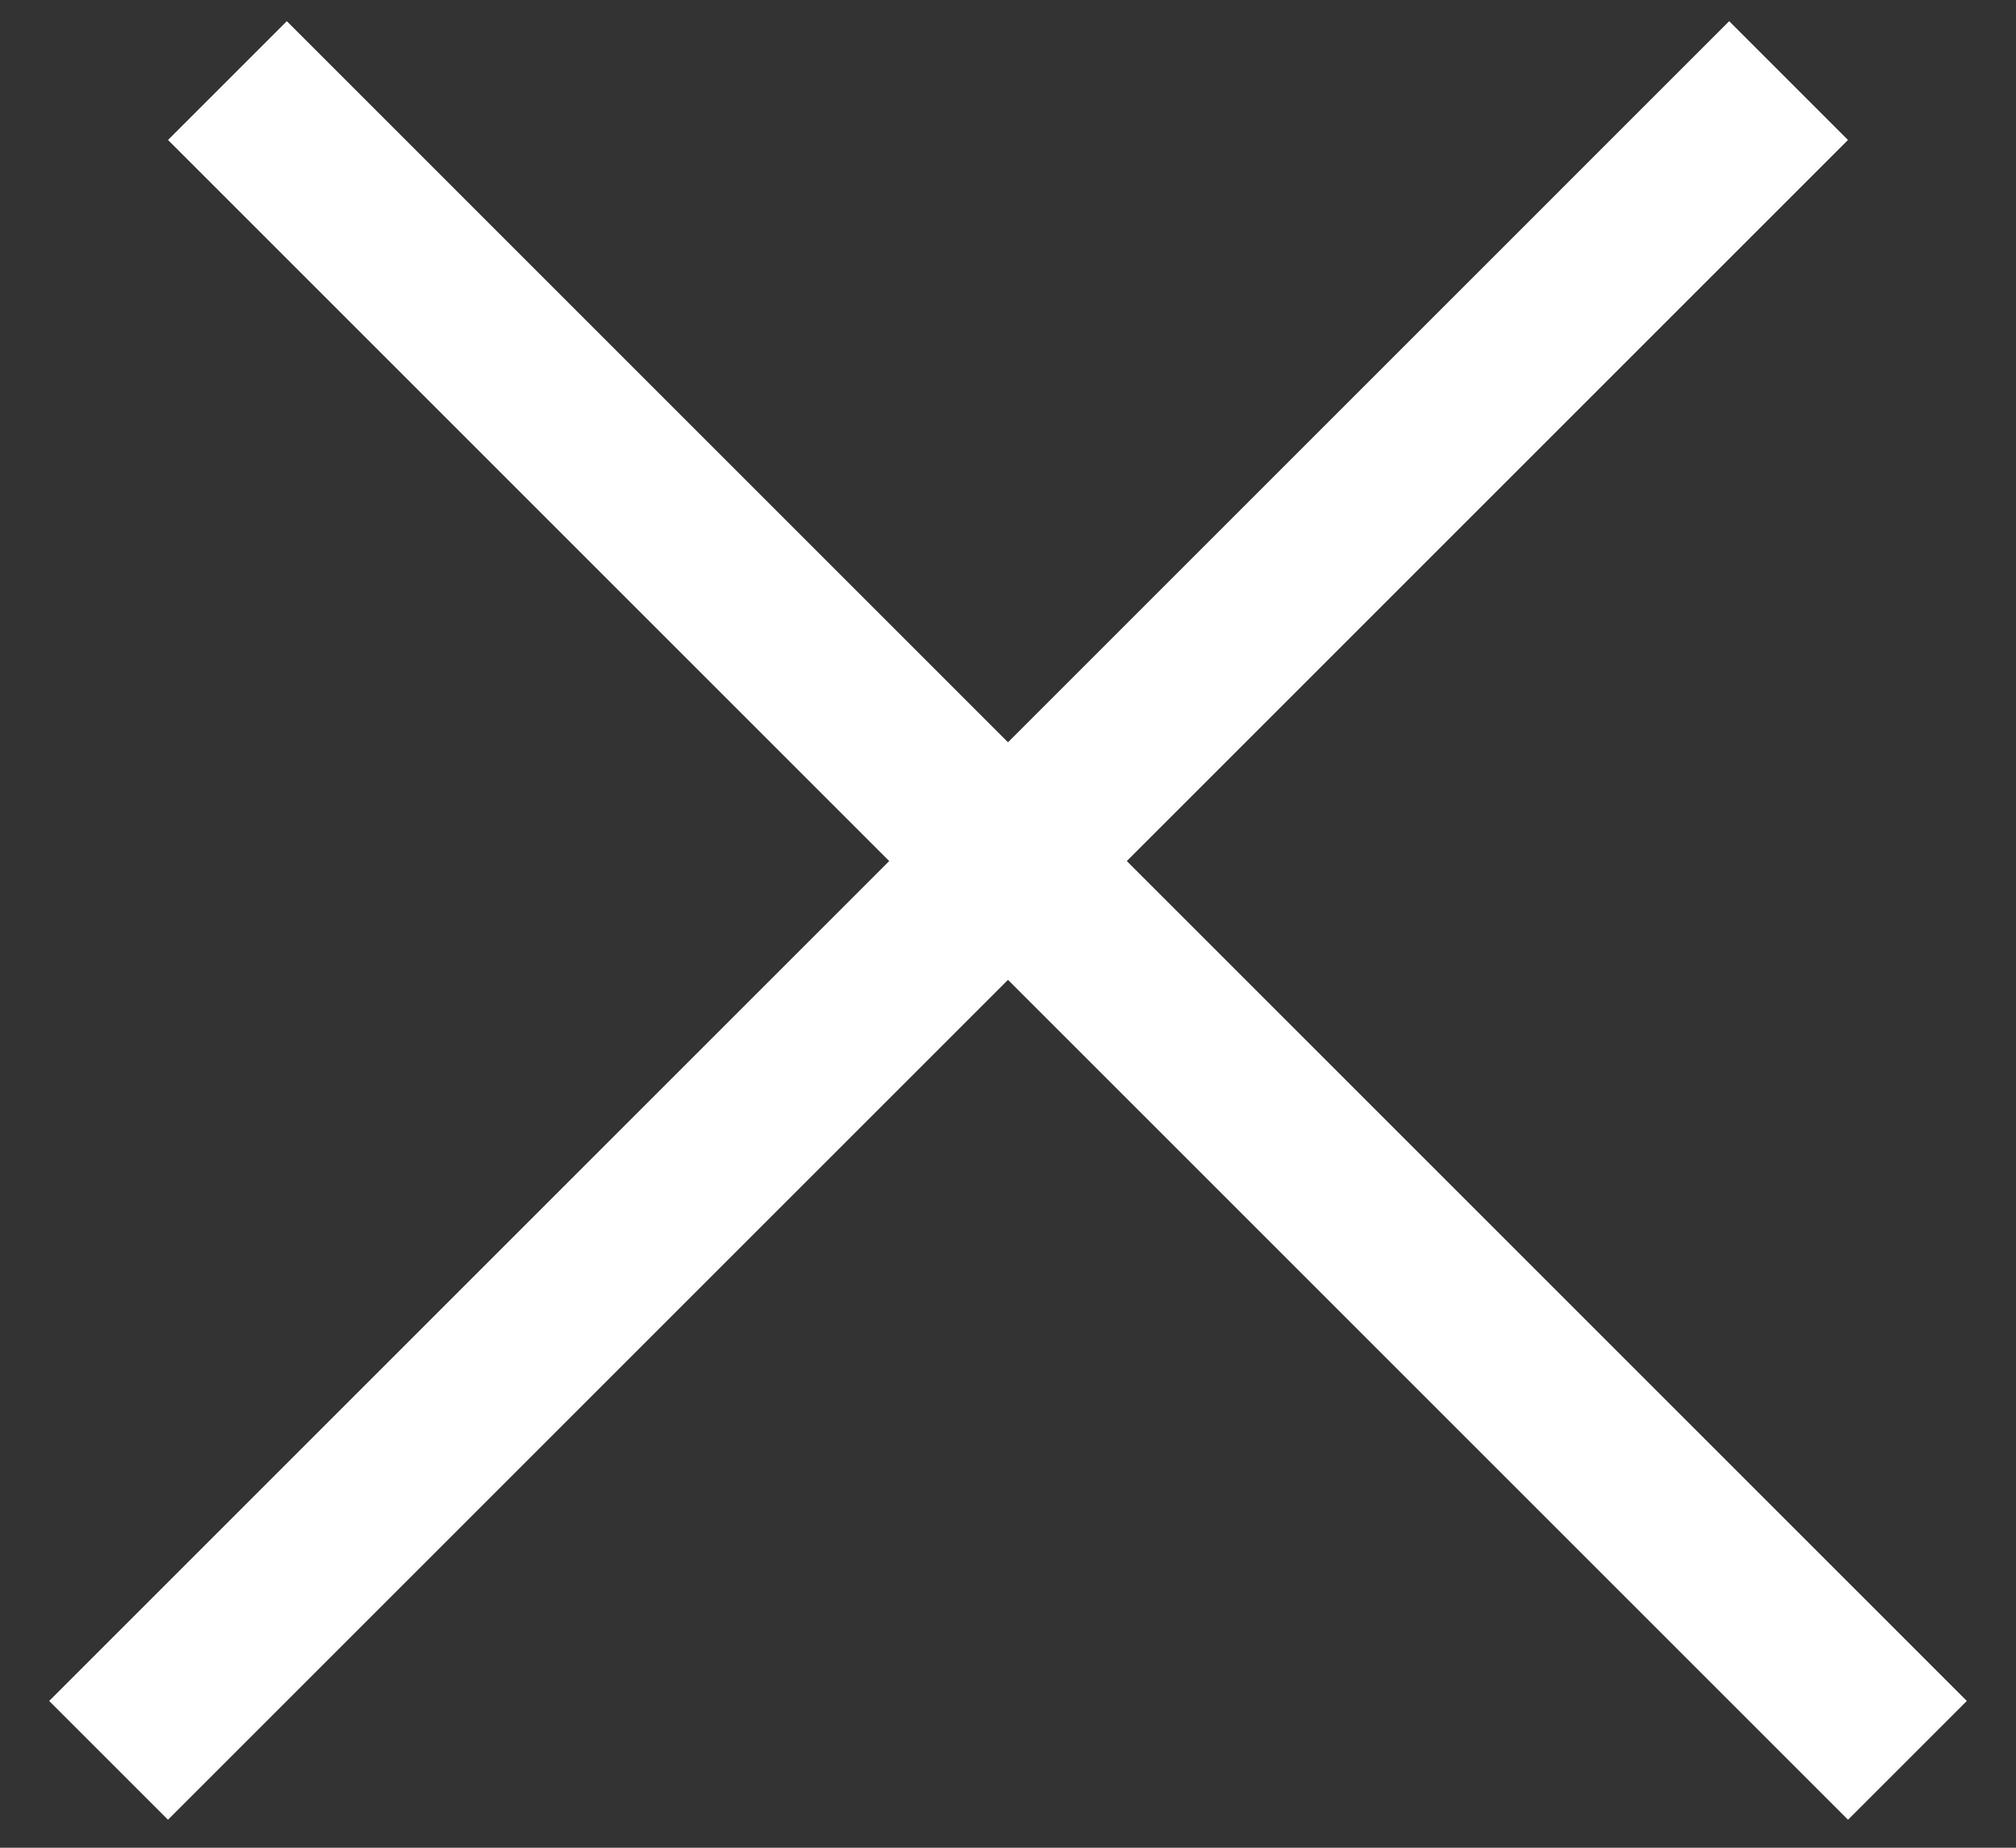
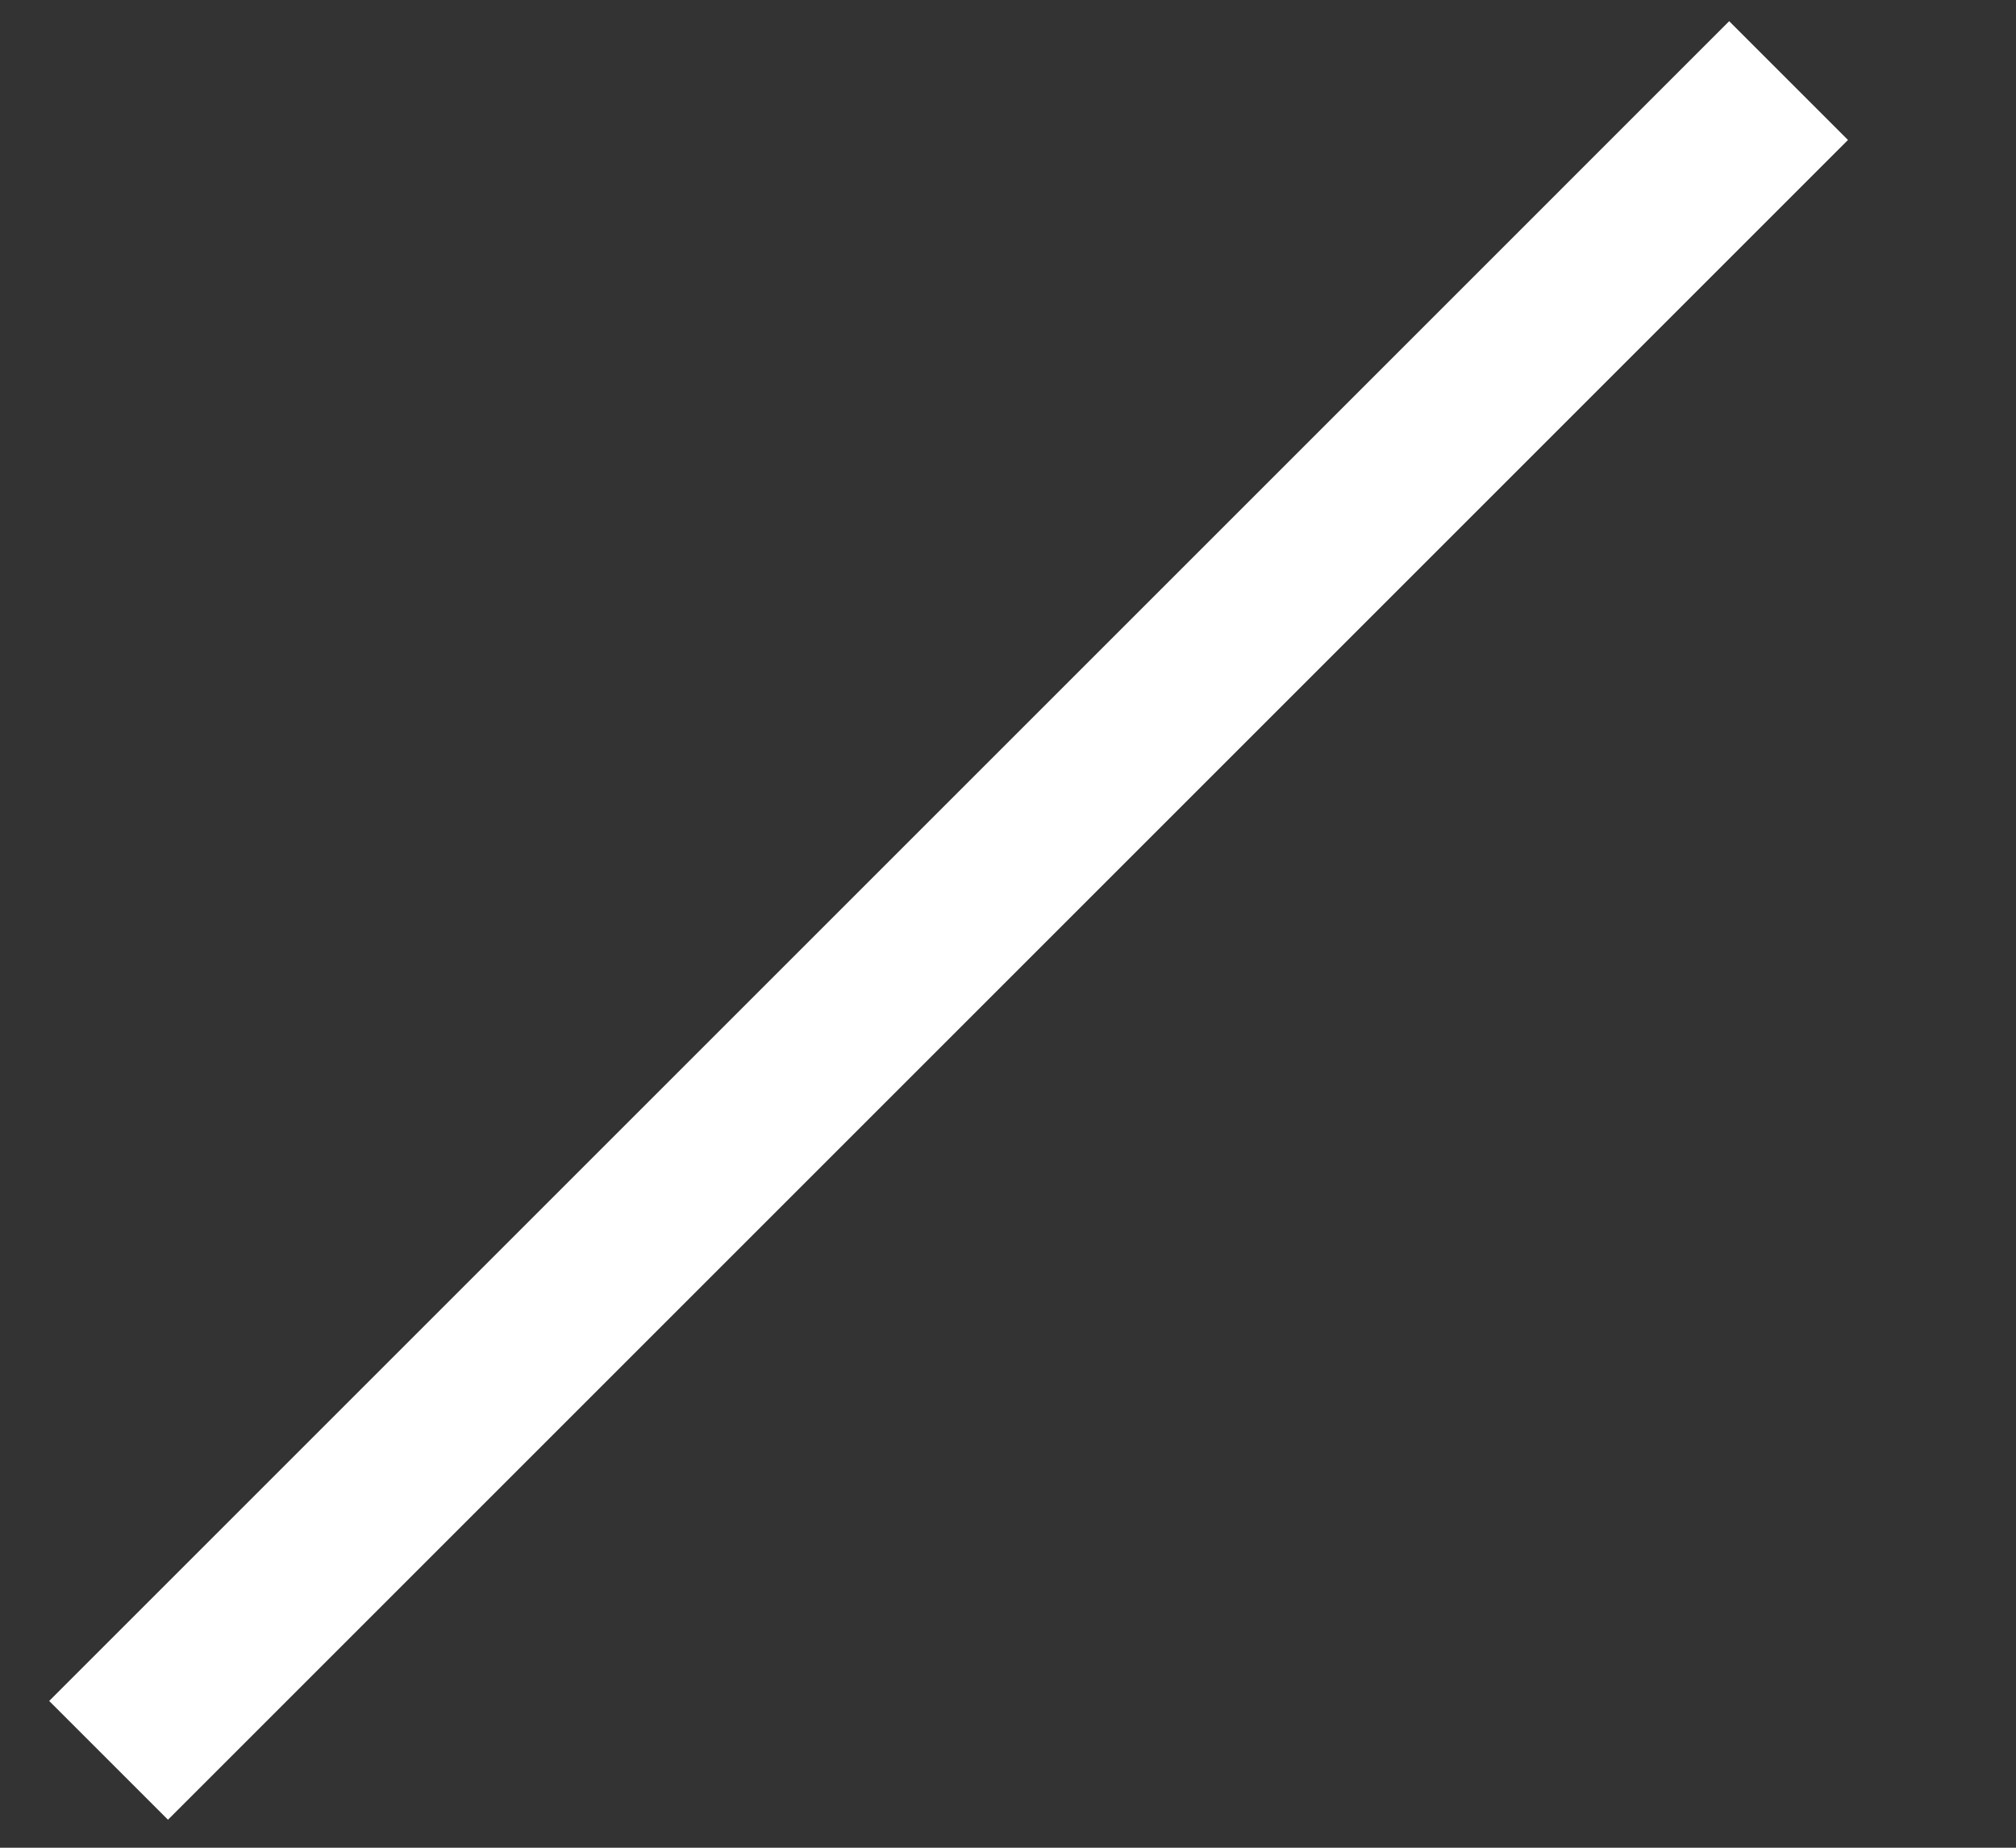
<svg xmlns="http://www.w3.org/2000/svg" width="36" height="33" viewBox="0 0 36 33" fill="none">
  <rect x="0" y="0" width="36" height="33" fill="#333333" stroke="none" />
-   <line x1="4.061" y1="1.439" x2="34.061" y2="31.439" stroke="white" stroke-width="3" />
  <line x1="1.939" y1="31.439" x2="31.939" y2="1.439" stroke="white" stroke-width="3" />
</svg>